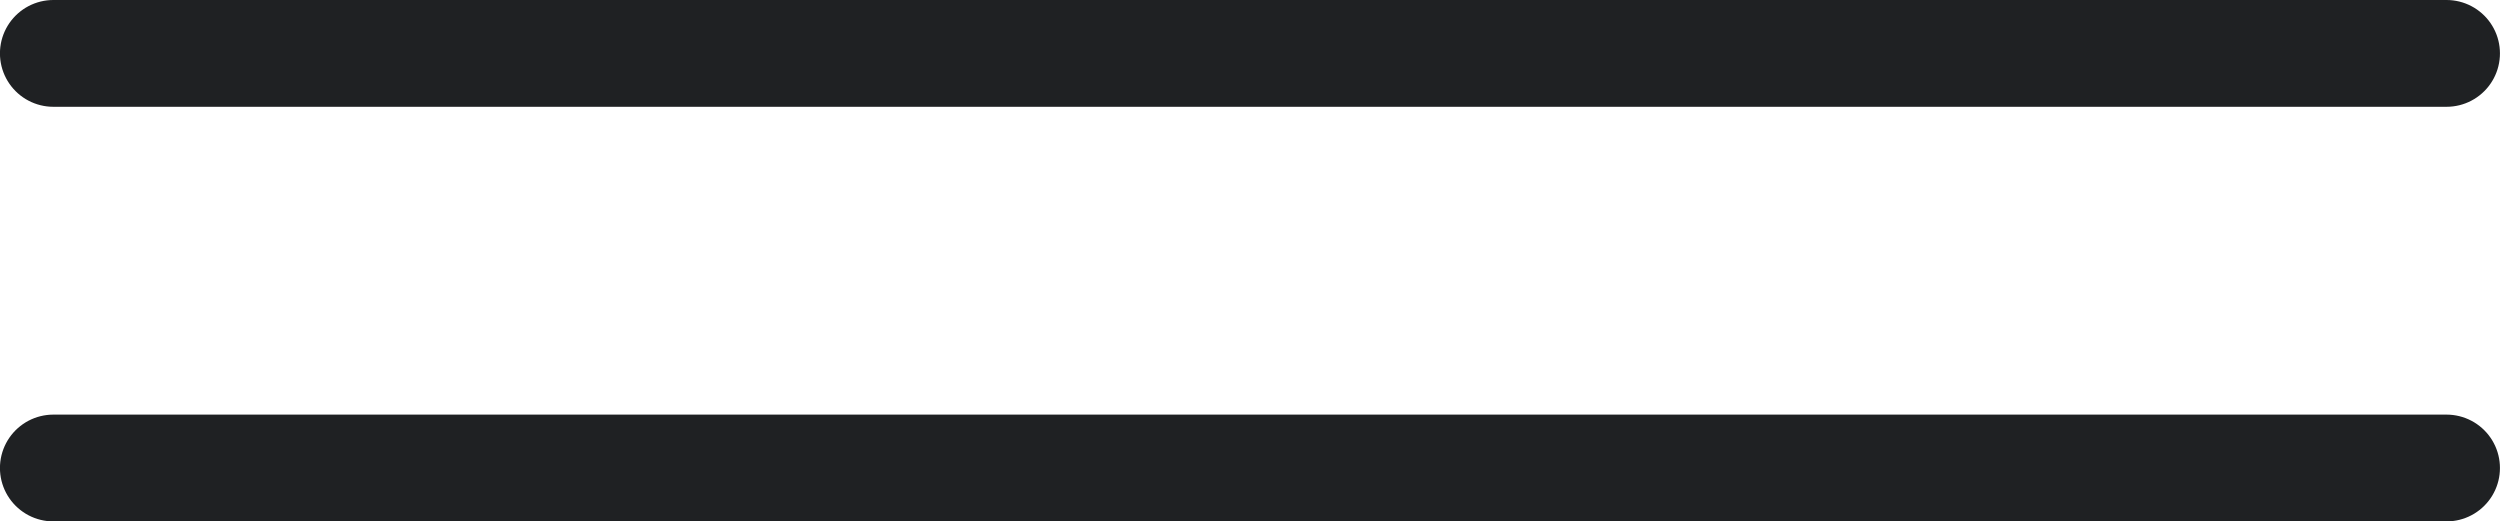
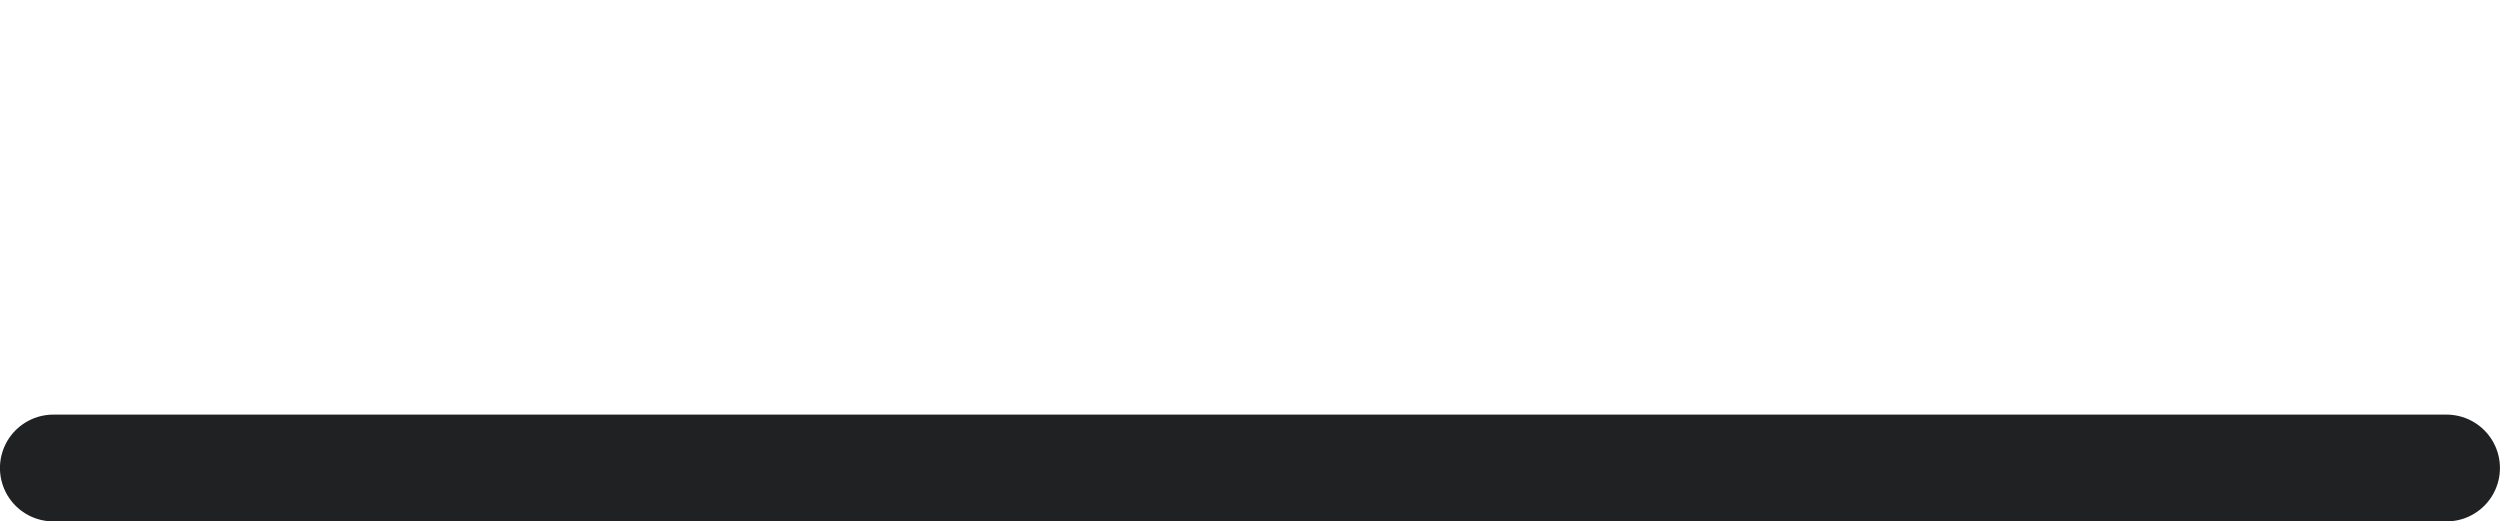
<svg xmlns="http://www.w3.org/2000/svg" width="46.821" height="9.765" viewBox="0 0 46.821 9.765">
  <g id="Group_7" data-name="Group 7" transform="translate(-653.313 -71.719)">
-     <path id="Path_50" data-name="Path 50" d="M654.312,72.719h44.821" transform="translate(0)" fill="none" stroke="#1f2123" stroke-linecap="round" stroke-width="2" />
    <path id="Path_51" data-name="Path 51" d="M654.312,72.719h44.821" transform="translate(0 7.765)" fill="none" stroke="#1f2123" stroke-linecap="round" stroke-width="2" />
  </g>
</svg>